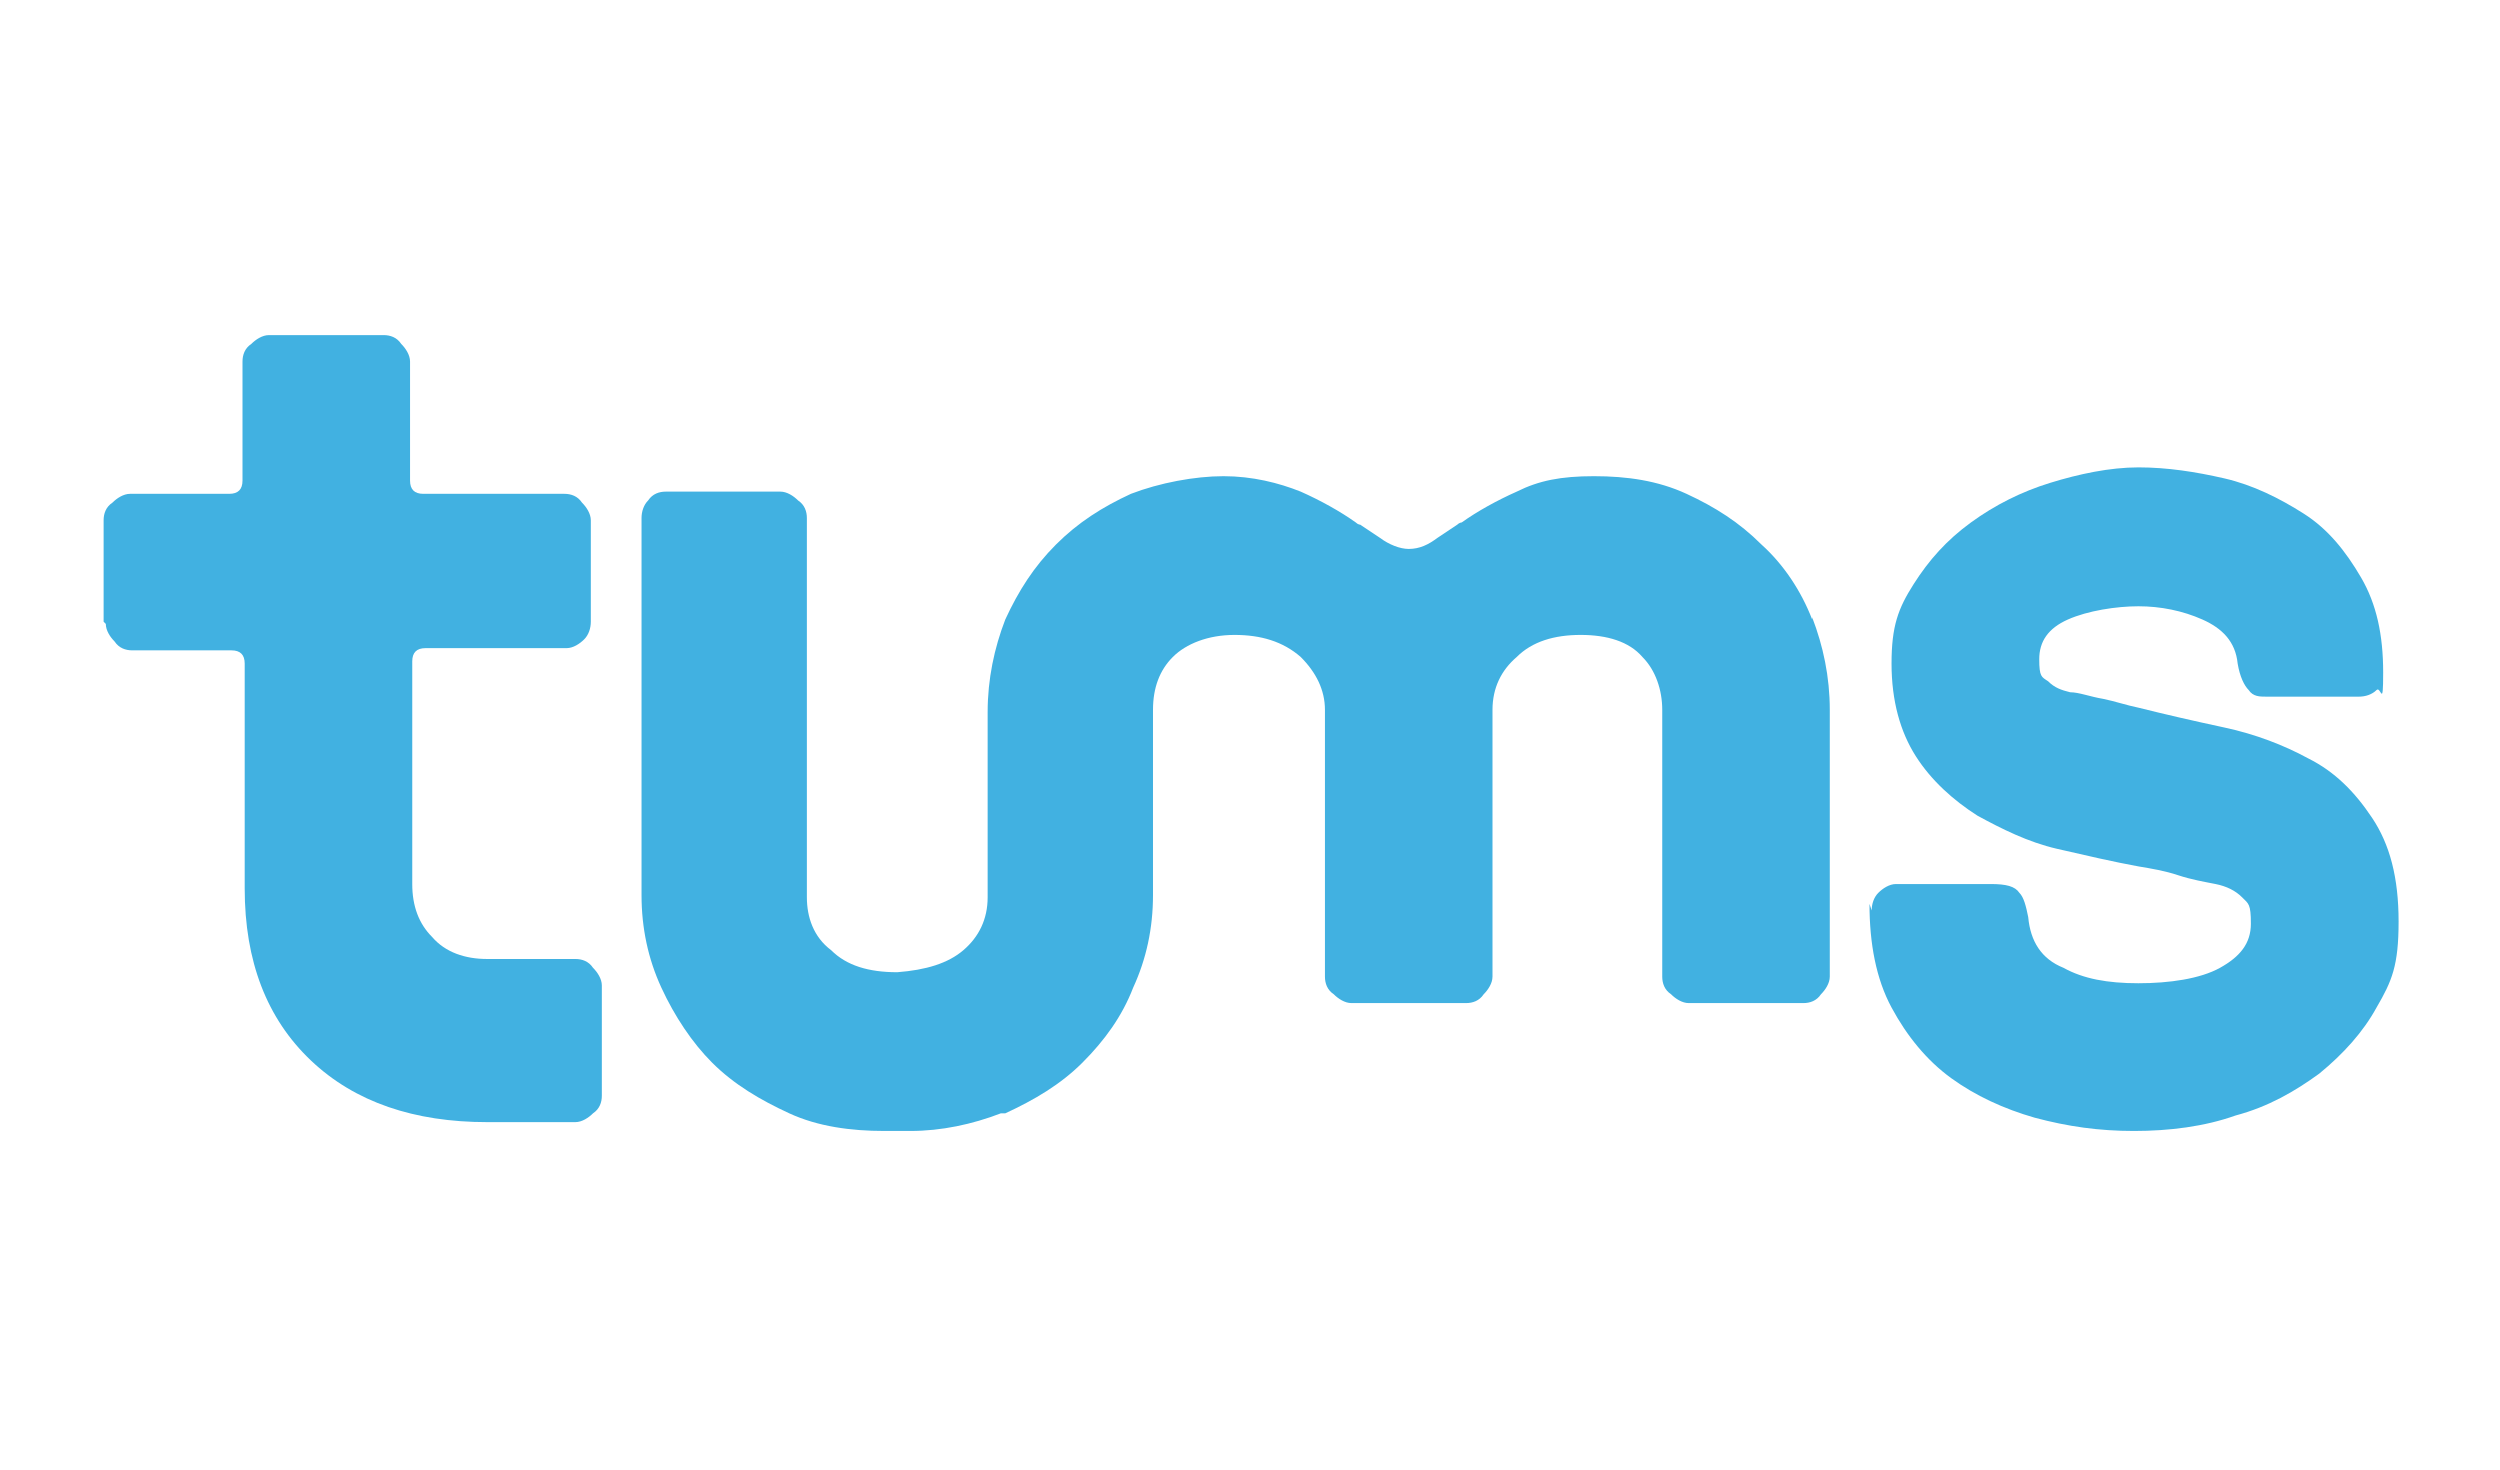
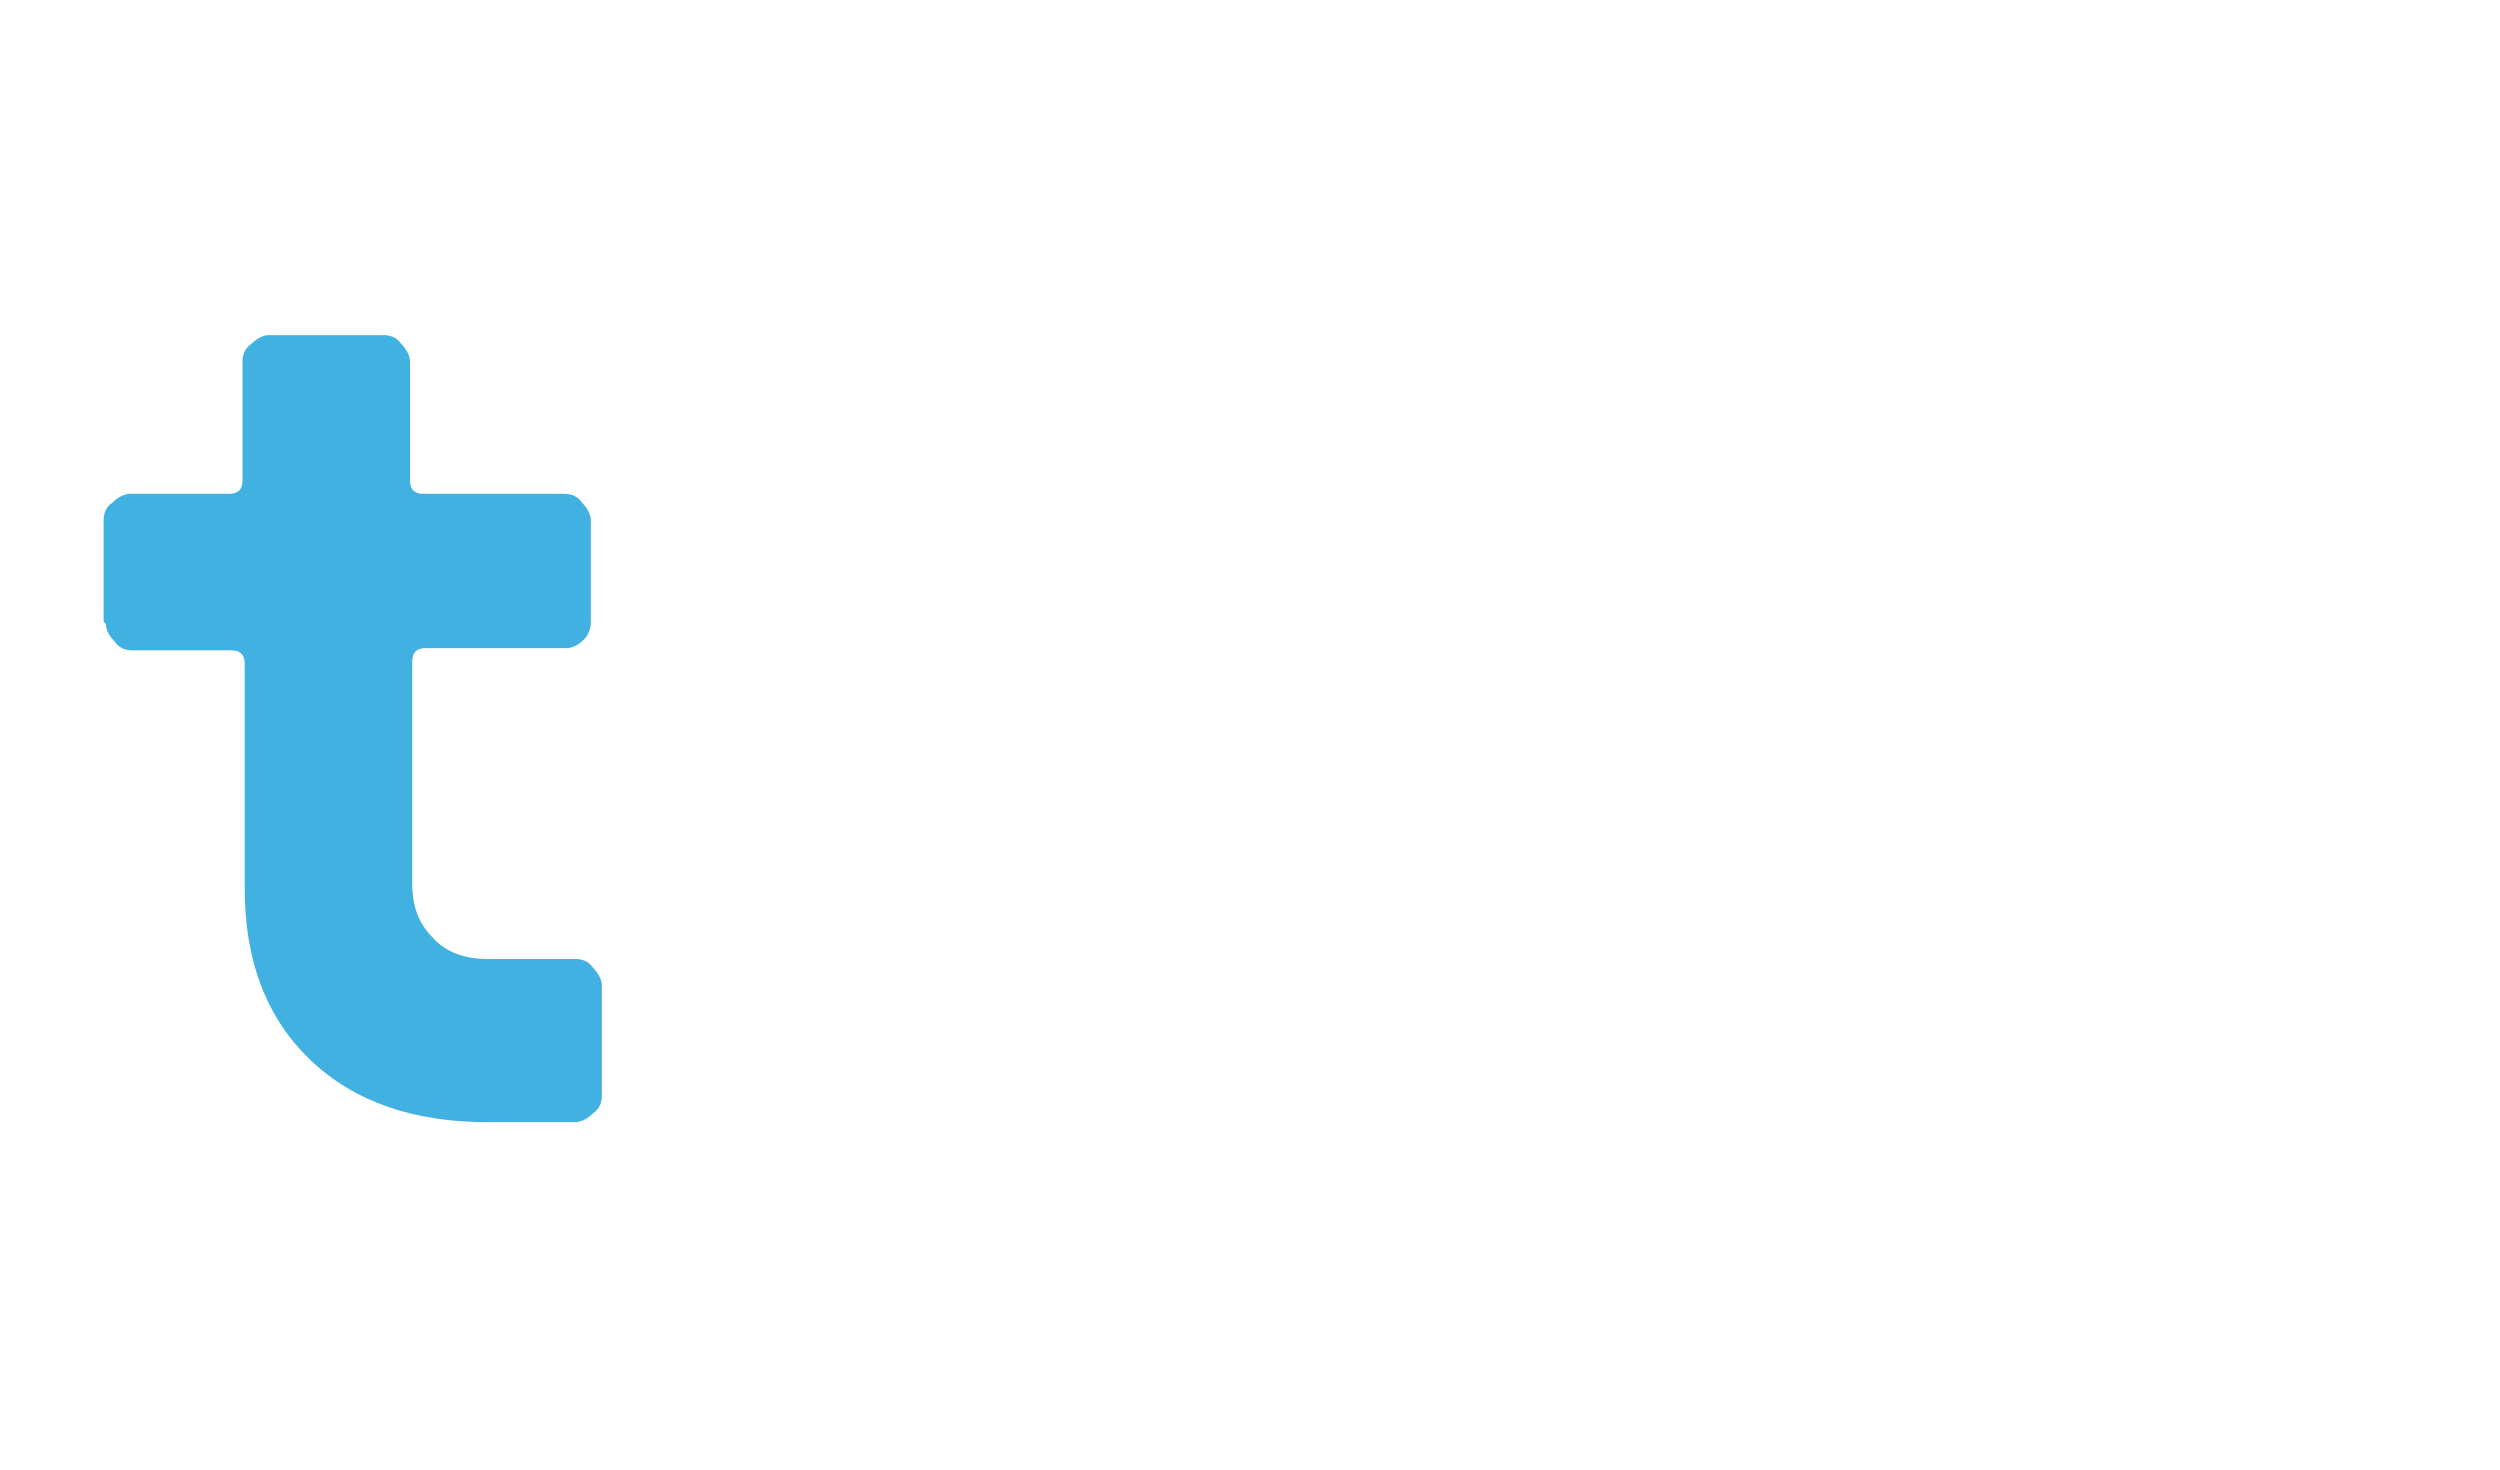
<svg xmlns="http://www.w3.org/2000/svg" version="1.1" viewBox="0 0 113.4 66.7">
  <defs>
    <style>
      .cls-1 {
        fill: #41b1e1;
      }
    </style>
  </defs>
  <g>
    <g id="_レイヤー_1" data-name="レイヤー_1">
      <g>
-         <path class="cls-1" d="M84.9,41.3c0-.3.1-.6.3-.8.2-.2.5-.4.8-.4h4.3c.7,0,1.1.1,1.3.4.2.2.3.6.4,1.1.1,1.1.6,1.9,1.6,2.3.9.5,2,.7,3.4.7s2.8-.2,3.7-.7c.9-.5,1.4-1.1,1.4-2s-.1-.9-.4-1.2c-.3-.3-.7-.5-1.2-.6-.5-.1-1.1-.2-1.7-.4-.6-.2-1.2-.3-1.8-.4-1.1-.2-2.4-.5-3.7-.8-1.3-.3-2.5-.9-3.6-1.5-1.1-.7-2.1-1.6-2.8-2.7-.7-1.1-1.1-2.5-1.1-4.2s.3-2.5,1-3.6c.7-1.1,1.5-2,2.6-2.8s2.3-1.4,3.6-1.8c1.3-.4,2.7-.7,4-.7s2.6.2,3.9.5c1.3.3,2.5.9,3.6,1.6,1.1.7,1.9,1.7,2.6,2.9.7,1.2,1,2.6,1,4.3s-.1.6-.3.8c-.2.2-.5.3-.8.3h-4.2c-.3,0-.6,0-.8-.3-.2-.2-.4-.6-.5-1.2-.1-1-.7-1.6-1.6-2-.9-.4-1.9-.6-2.9-.6s-2.3.2-3.2.6c-.9.4-1.3,1-1.3,1.8s.1.8.4,1c.3.3.6.4,1,.5.4,0,.9.2,1.5.3.5.1,1.1.3,1.6.4,1.2.3,2.5.6,3.9.9,1.4.3,2.7.8,3.8,1.4,1.2.6,2.1,1.5,2.9,2.7.8,1.2,1.2,2.7,1.2,4.7s-.3,2.7-1,3.9c-.6,1.1-1.5,2.1-2.6,3-1.1.8-2.3,1.5-3.8,1.9-1.4.5-3,.7-4.6.7s-3-.2-4.5-.6c-1.4-.4-2.7-1-3.8-1.8-1.1-.8-2-1.9-2.7-3.2-.7-1.3-1-2.9-1-4.7" />
        <path class="cls-1" d="M4.7,28.2v-4.6c0-.3.1-.6.4-.8.2-.2.5-.4.8-.4h4.5c.4,0,.6-.2.6-.6v-5.4c0-.3.1-.6.4-.8.2-.2.5-.4.8-.4h5.2c.3,0,.6.1.8.4.2.2.4.5.4.8v5.4c0,.4.2.6.6.6h6.4c.3,0,.6.1.8.4.2.2.4.5.4.8v4.6c0,.3-.1.6-.3.8-.2.2-.5.4-.8.4h-6.4c-.4,0-.6.2-.6.6v10.1c0,1,.3,1.8.9,2.4.6.7,1.5,1,2.5,1h4c.3,0,.6.1.8.4.2.2.4.5.4.8v5c0,.3-.1.6-.4.8-.2.2-.5.4-.8.4h-4c-3.3,0-6-.9-8-2.8-2-1.9-3-4.5-3-7.8v-10.2c0-.4-.2-.6-.6-.6h-4.5c-.3,0-.6-.1-.8-.4-.2-.2-.4-.5-.4-.8" />
-         <path class="cls-1" d="M82.2,28.1c-.5-1.3-1.3-2.5-2.3-3.4-1-1-2.1-1.7-3.4-2.3-1.3-.6-2.7-.8-4.2-.8s-2.5.2-3.5.7c-.9.4-1.8.9-2.5,1.4,0,0-.1,0-.2.1,0,0,0,0,0,0-.3.2-.6.4-.9.6-.4.3-.8.5-1.3.5-.4,0-.9-.2-1.3-.5-.3-.2-.6-.4-.9-.6,0,0,0,0,0,0,0,0-.1,0-.2-.1-.7-.5-1.6-1-2.5-1.4-1-.4-2.2-.7-3.5-.7s-2.9.3-4.2.8c-1.3.6-2.4,1.3-3.4,2.3-1,1-1.7,2.1-2.3,3.4-.5,1.3-.8,2.7-.8,4.2v8.4c0,1-.4,1.8-1.1,2.4-.7.6-1.7.9-3,1-1.3,0-2.3-.3-3-1-.8-.6-1.1-1.5-1.1-2.4v-17.2c0-.3-.1-.6-.4-.8-.2-.2-.5-.4-.8-.4h-5.2c-.3,0-.6.1-.8.4-.2.2-.3.5-.3.8v17.1c0,1.5.3,2.9.9,4.2.6,1.3,1.4,2.5,2.3,3.4,1,1,2.2,1.7,3.5,2.3,1.3.6,2.8.8,4.3.8s.4,0,.6,0c.2,0,.4,0,.6,0,1.4,0,2.8-.3,4.1-.8,0,0,.1,0,.2,0,1.3-.6,2.5-1.3,3.5-2.3,1-1,1.8-2.1,2.3-3.4.6-1.3.9-2.7.9-4.2v-8.4c0-1,.3-1.8.9-2.4.6-.6,1.6-1,2.8-1s2.2.3,3,1c.7.7,1.1,1.5,1.1,2.4v12.1c0,.3.1.6.4.8.2.2.5.4.8.4h5.2c.3,0,.6-.1.8-.4.2-.2.4-.5.4-.8v-12.1c0-1,.4-1.8,1.1-2.4.7-.7,1.7-1,2.9-1s2.2.3,2.8,1c.6.6.9,1.5.9,2.4v12.1c0,.3.1.6.4.8.2.2.5.4.8.4h5.2c.3,0,.6-.1.8-.4.2-.2.4-.5.4-.8v-12.1c0-1.5-.3-2.9-.8-4.2" />
      </g>
    </g>
  </g>
</svg>